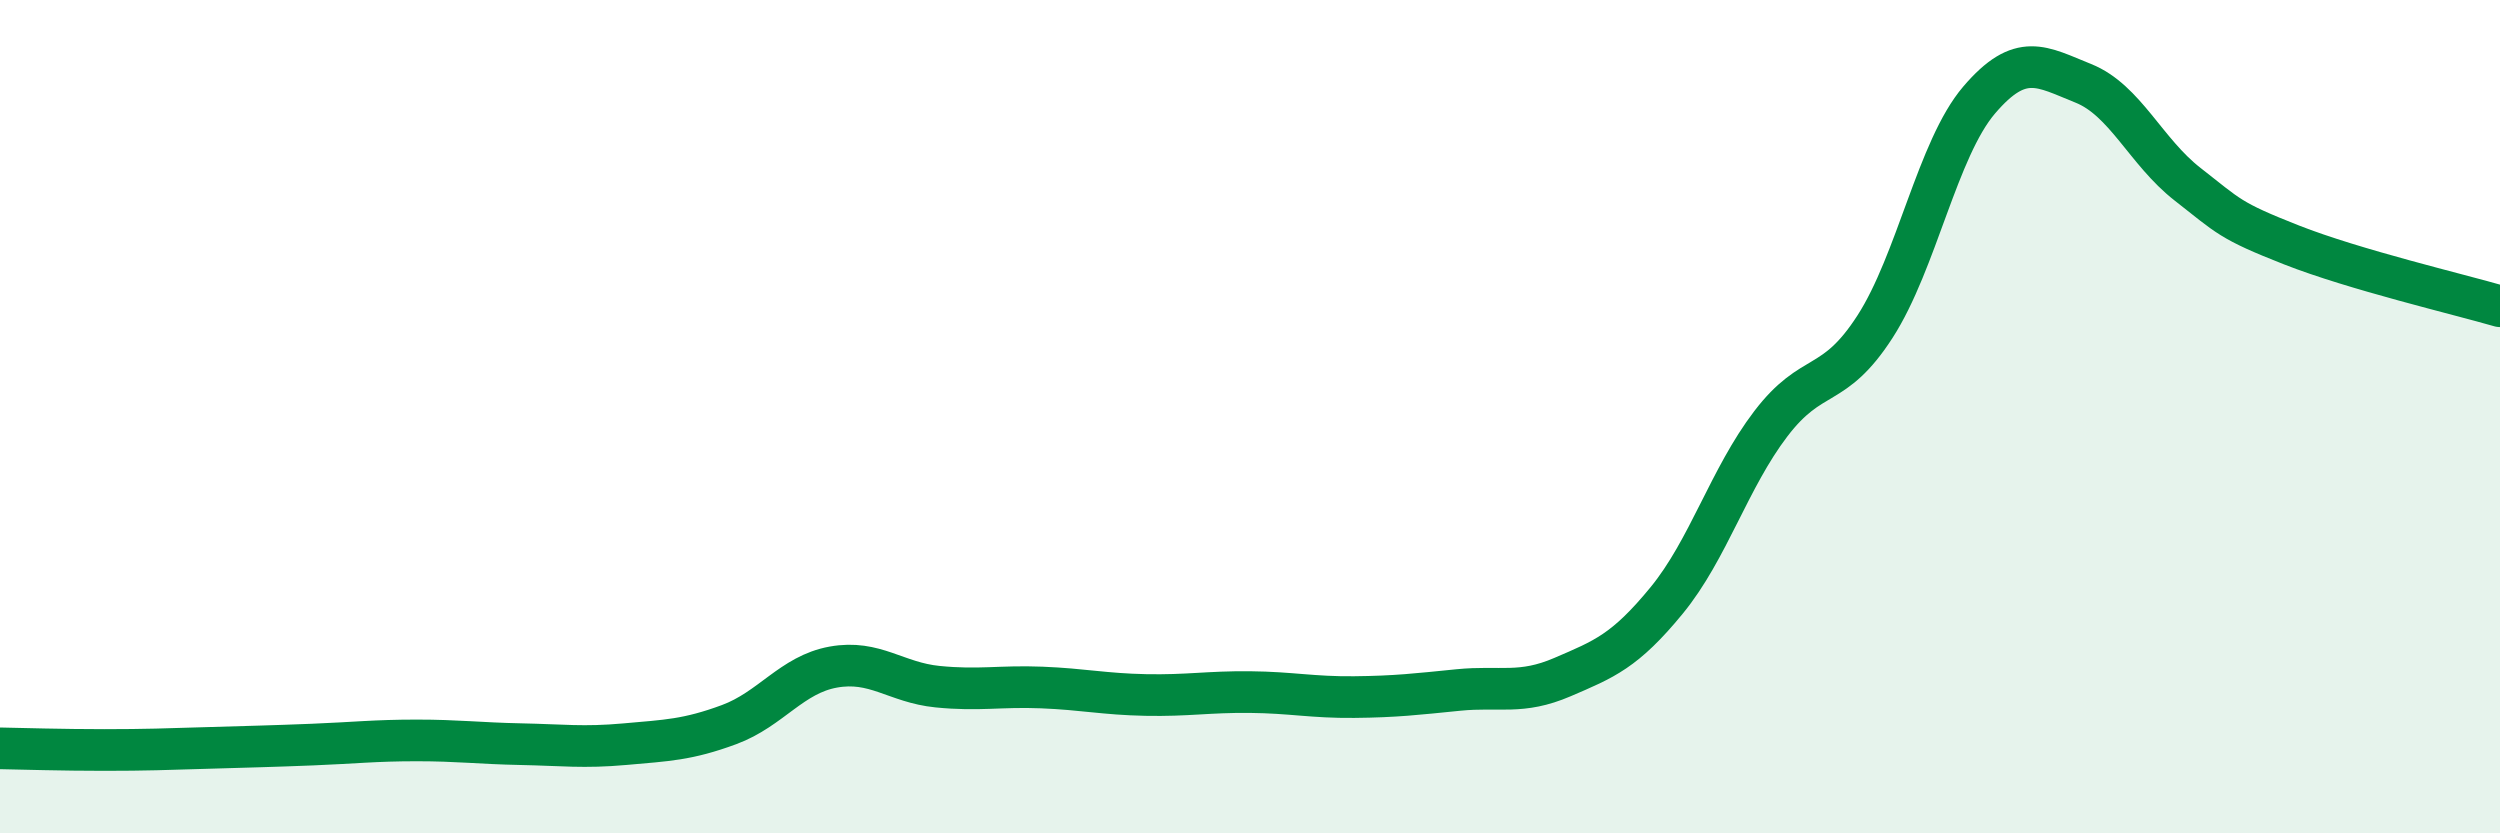
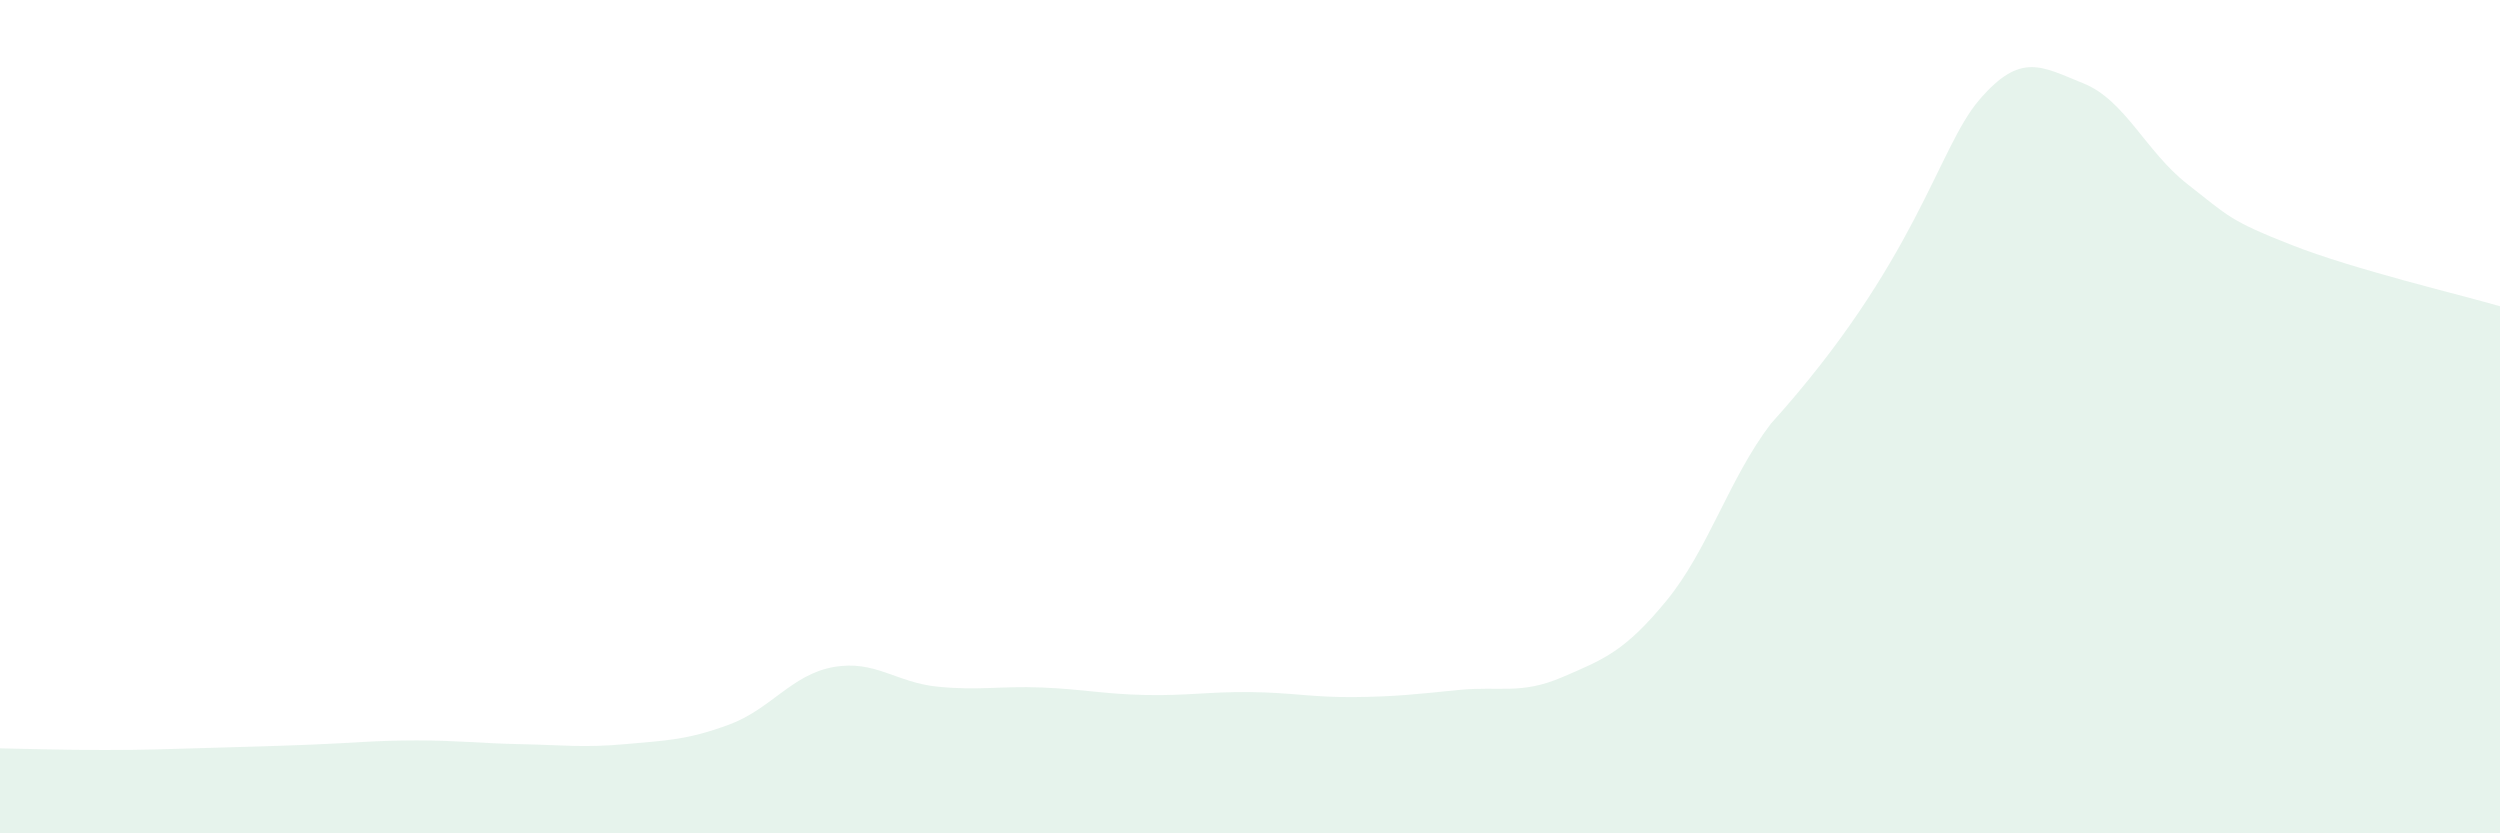
<svg xmlns="http://www.w3.org/2000/svg" width="60" height="20" viewBox="0 0 60 20">
-   <path d="M 0,17.96 C 0.5,17.97 1.5,18 2.5,18 C 3.5,18 4,17.98 5,17.95 C 6,17.92 6.5,17.91 7.5,17.87 C 8.5,17.83 9,17.77 10,17.77 C 11,17.77 11.5,17.84 12.5,17.86 C 13.5,17.88 14,17.95 15,17.86 C 16,17.77 16.5,17.76 17.5,17.39 C 18.5,17.02 19,16.19 20,16.01 C 21,15.83 21.5,16.38 22.5,16.48 C 23.5,16.58 24,16.46 25,16.5 C 26,16.54 26.5,16.66 27.5,16.68 C 28.5,16.7 29,16.6 30,16.61 C 31,16.62 31.5,16.74 32.5,16.73 C 33.5,16.72 34,16.66 35,16.56 C 36,16.46 36.5,16.68 37.5,16.25 C 38.5,15.82 39,15.63 40,14.41 C 41,13.19 41.5,11.48 42.5,10.17 C 43.5,8.86 44,9.39 45,7.84 C 46,6.29 46.5,3.57 47.5,2.4 C 48.5,1.23 49,1.6 50,2 C 51,2.4 51.5,3.64 52.5,4.42 C 53.5,5.2 53.5,5.29 55,5.88 C 56.5,6.47 59,7.06 60,7.35L60 20L0 20Z" fill="#008740" opacity="0.1" stroke-linecap="round" stroke-linejoin="round" />
-   <path d="M 0,17.96 C 0.5,17.97 1.5,18 2.5,18 C 3.5,18 4,17.98 5,17.95 C 6,17.92 6.5,17.91 7.5,17.87 C 8.5,17.83 9,17.77 10,17.77 C 11,17.77 11.5,17.84 12.5,17.86 C 13.5,17.88 14,17.95 15,17.86 C 16,17.77 16.5,17.76 17.5,17.39 C 18.5,17.02 19,16.19 20,16.01 C 21,15.83 21.5,16.38 22.5,16.48 C 23.5,16.58 24,16.46 25,16.5 C 26,16.54 26.5,16.66 27.5,16.68 C 28.5,16.7 29,16.6 30,16.61 C 31,16.62 31.5,16.74 32.5,16.73 C 33.5,16.72 34,16.66 35,16.56 C 36,16.46 36.5,16.68 37.5,16.25 C 38.5,15.82 39,15.63 40,14.41 C 41,13.19 41.5,11.48 42.5,10.17 C 43.5,8.86 44,9.39 45,7.84 C 46,6.29 46.5,3.57 47.5,2.4 C 48.5,1.23 49,1.6 50,2 C 51,2.4 51.5,3.64 52.5,4.42 C 53.5,5.2 53.5,5.29 55,5.88 C 56.5,6.47 59,7.06 60,7.35" stroke="#008740" stroke-width="1" fill="none" stroke-linecap="round" stroke-linejoin="round" />
+   <path d="M 0,17.96 C 0.5,17.97 1.5,18 2.5,18 C 3.5,18 4,17.98 5,17.95 C 6,17.92 6.5,17.91 7.5,17.87 C 8.5,17.83 9,17.77 10,17.77 C 11,17.77 11.5,17.84 12.5,17.86 C 13.5,17.88 14,17.95 15,17.86 C 16,17.77 16.5,17.76 17.5,17.39 C 18.5,17.02 19,16.19 20,16.01 C 21,15.83 21.5,16.38 22.5,16.48 C 23.5,16.58 24,16.46 25,16.5 C 26,16.54 26.5,16.66 27.5,16.68 C 28.5,16.7 29,16.6 30,16.61 C 31,16.62 31.5,16.74 32.5,16.73 C 33.5,16.72 34,16.66 35,16.56 C 36,16.46 36.5,16.68 37.5,16.25 C 38.5,15.82 39,15.63 40,14.41 C 41,13.19 41.5,11.48 42.5,10.17 C 46,6.29 46.5,3.57 47.5,2.4 C 48.5,1.23 49,1.6 50,2 C 51,2.4 51.5,3.64 52.5,4.42 C 53.5,5.2 53.5,5.29 55,5.88 C 56.5,6.47 59,7.06 60,7.35L60 20L0 20Z" fill="#008740" opacity="0.1" stroke-linecap="round" stroke-linejoin="round" />
</svg>